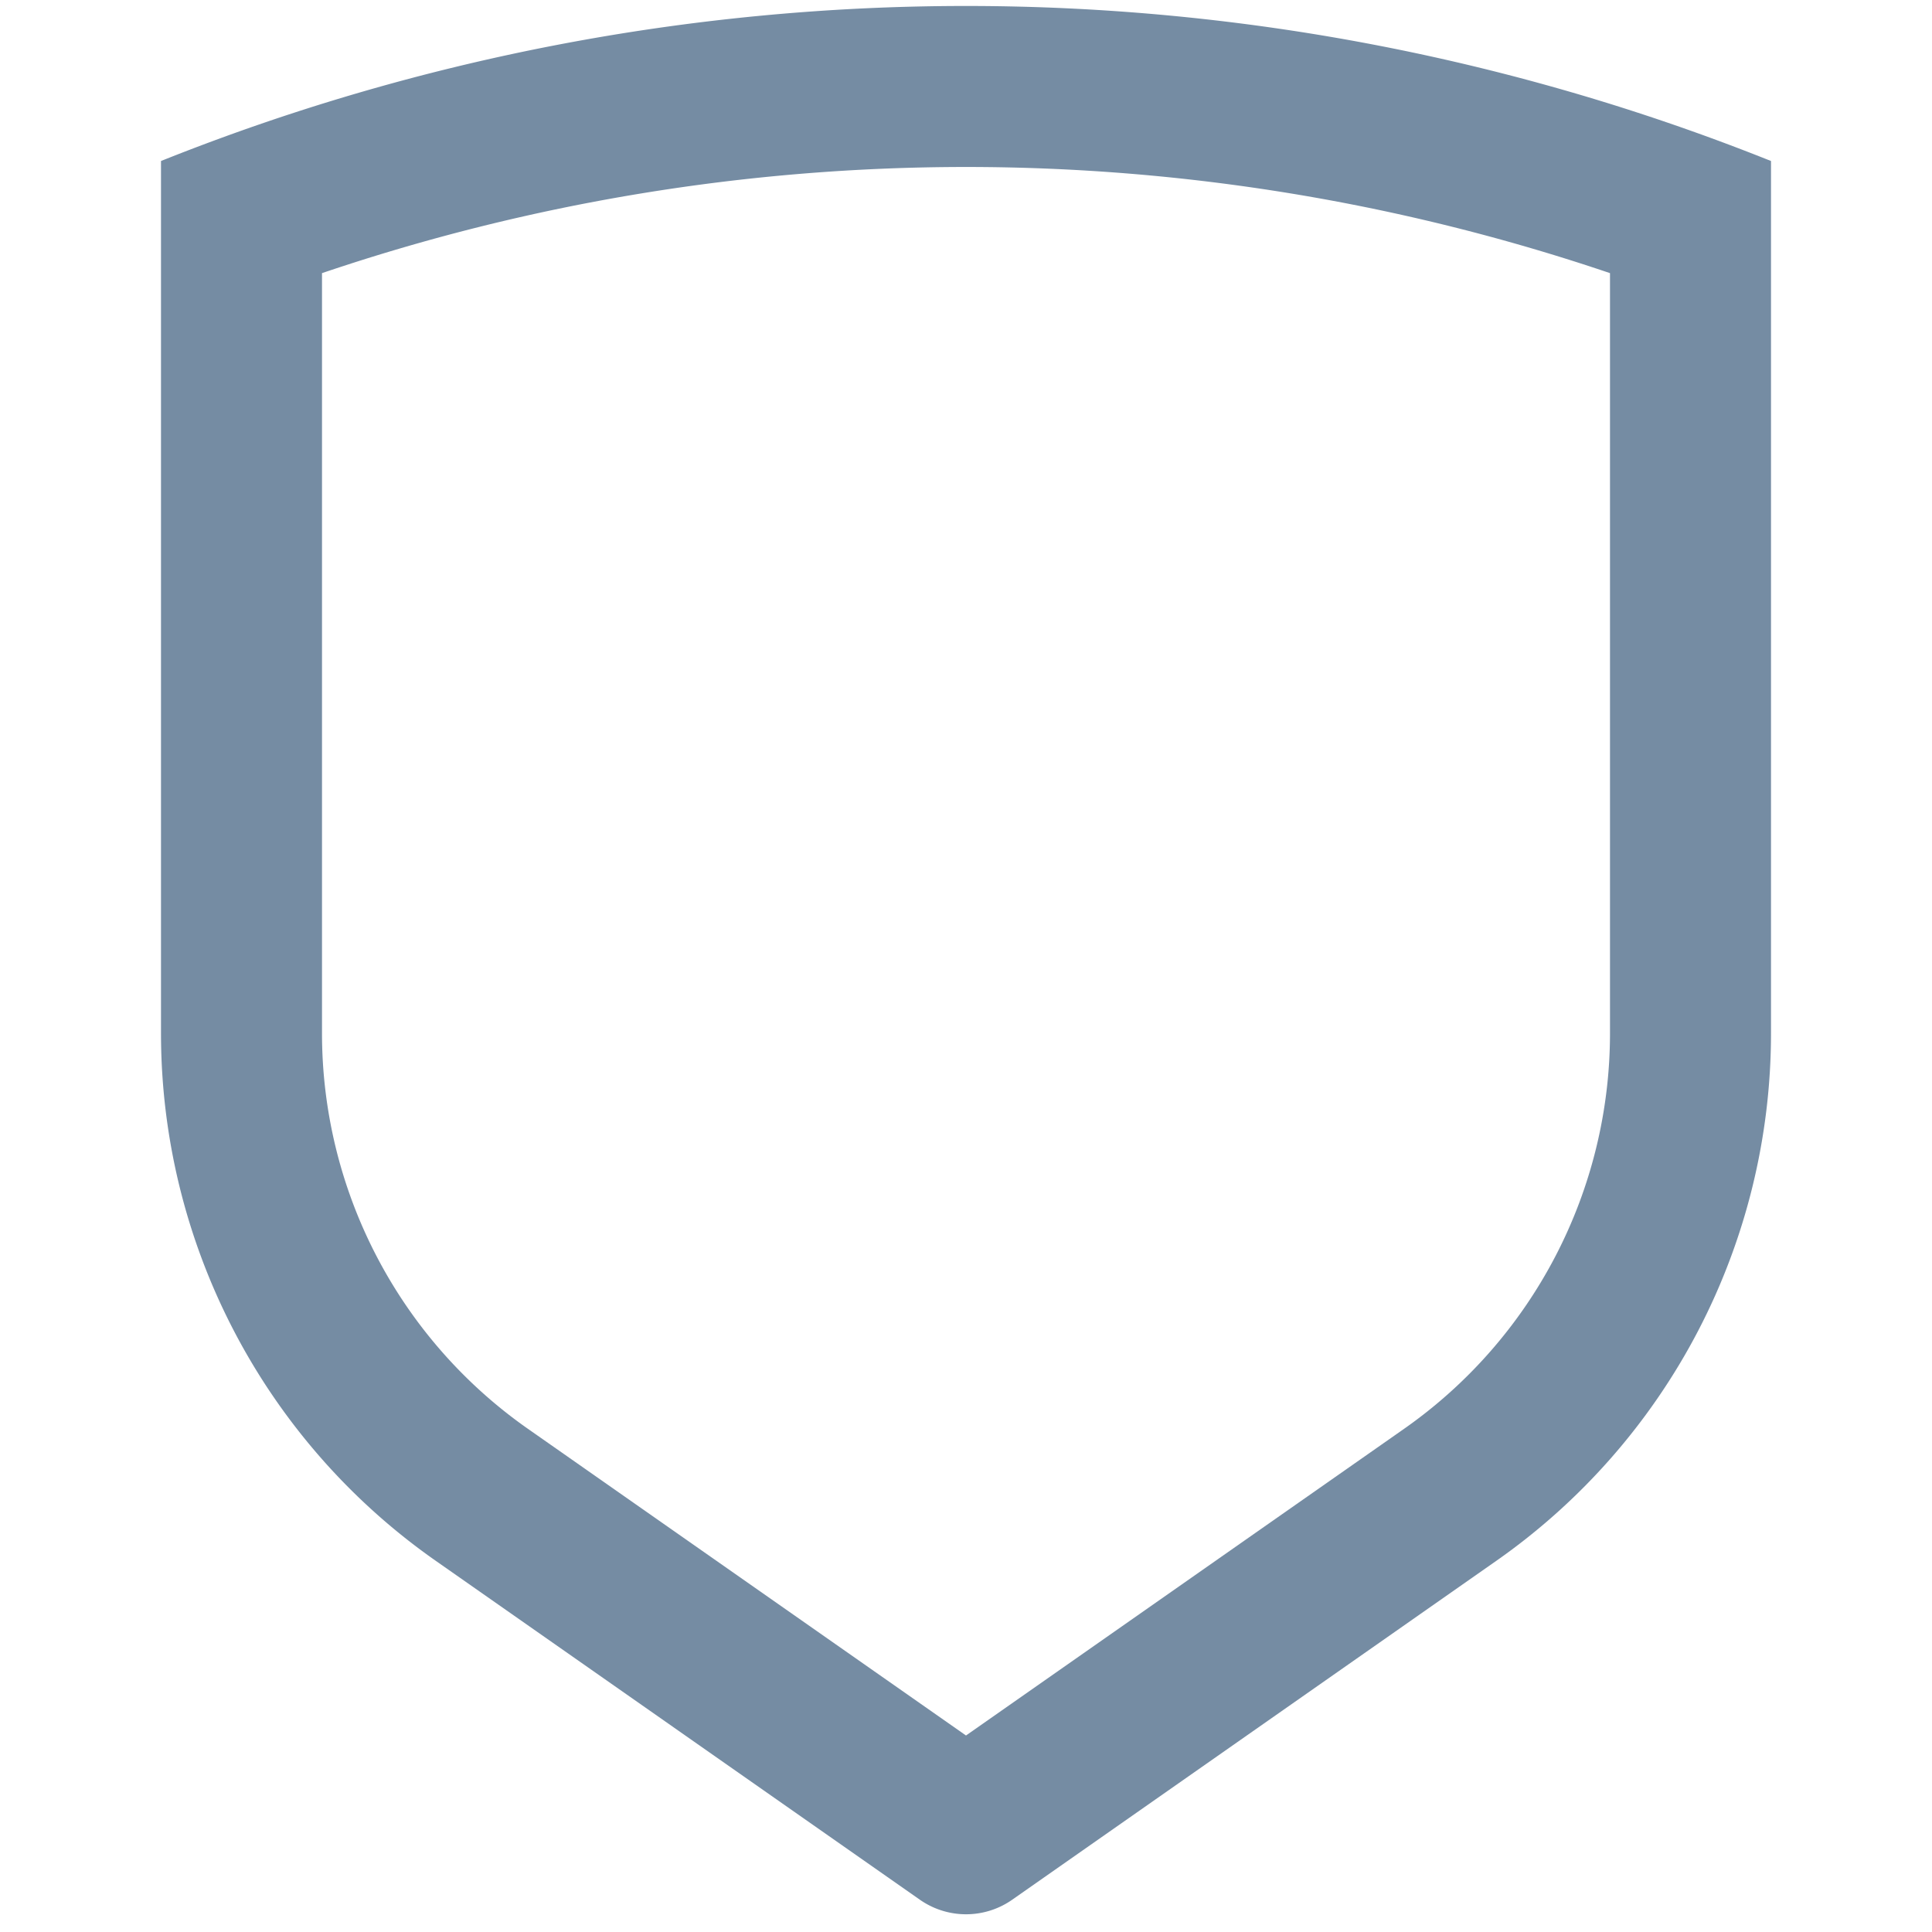
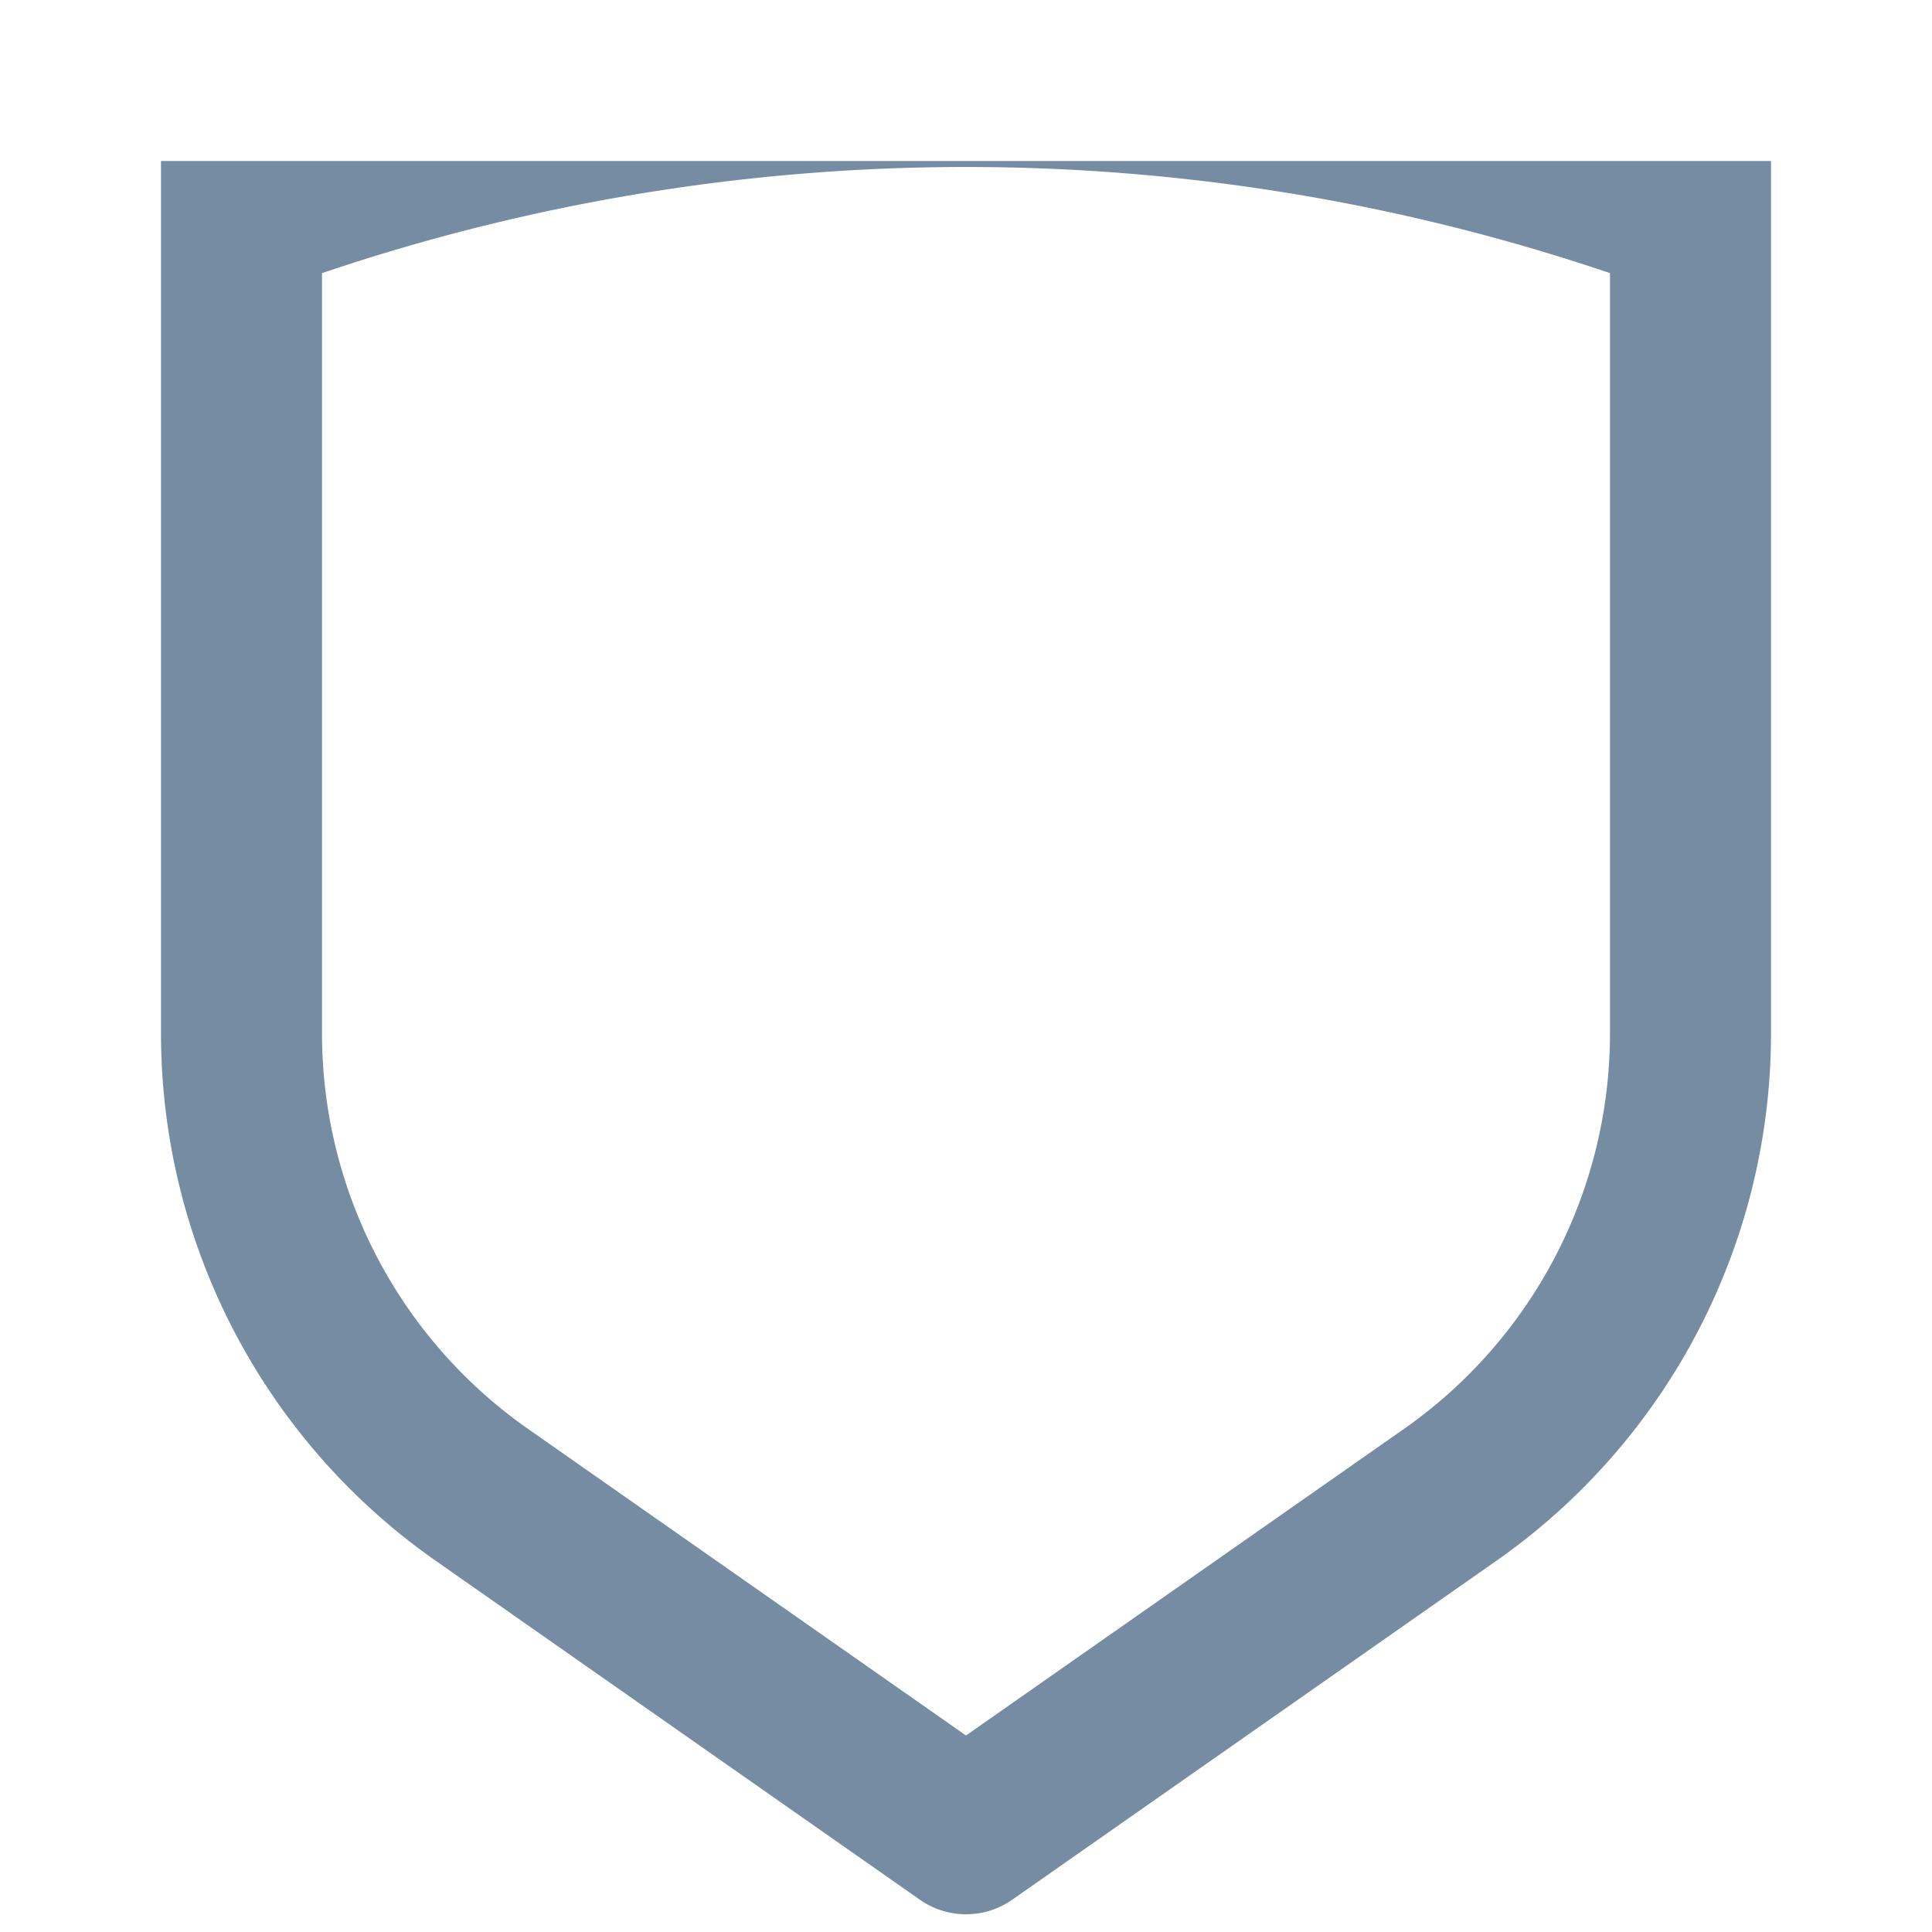
<svg xmlns="http://www.w3.org/2000/svg" xmlns:xlink="http://www.w3.org/1999/xlink" width="24" height="24" viewBox="0 0 24 24">
  <defs>
-     <path d="M4 12.835A6 6 0 0 0 6.559 17.75L12 21.559l5.441-3.809A6 6 0 0 0 20 12.835v-9.442a24.926 24.926 0 0 0-16 0v9.442zM22 2v10.835a8 8 0 0 1-3.412 6.554l-6.014 4.21a1 1 0 0 1-1.147 0l-6.014-4.21A8 8 0 0 1 2 12.835V2a26.926 26.926 0 0 1 20 0z" id="icons-default-shield" />
+     <path d="M4 12.835A6 6 0 0 0 6.559 17.75L12 21.559l5.441-3.809A6 6 0 0 0 20 12.835v-9.442a24.926 24.926 0 0 0-16 0v9.442zM22 2v10.835a8 8 0 0 1-3.412 6.554l-6.014 4.21a1 1 0 0 1-1.147 0l-6.014-4.21A8 8 0 0 1 2 12.835V2z" id="icons-default-shield" />
  </defs>
  <use xlink:href="#icons-default-shield" fill="#758CA3" fill-rule="evenodd" />
</svg>